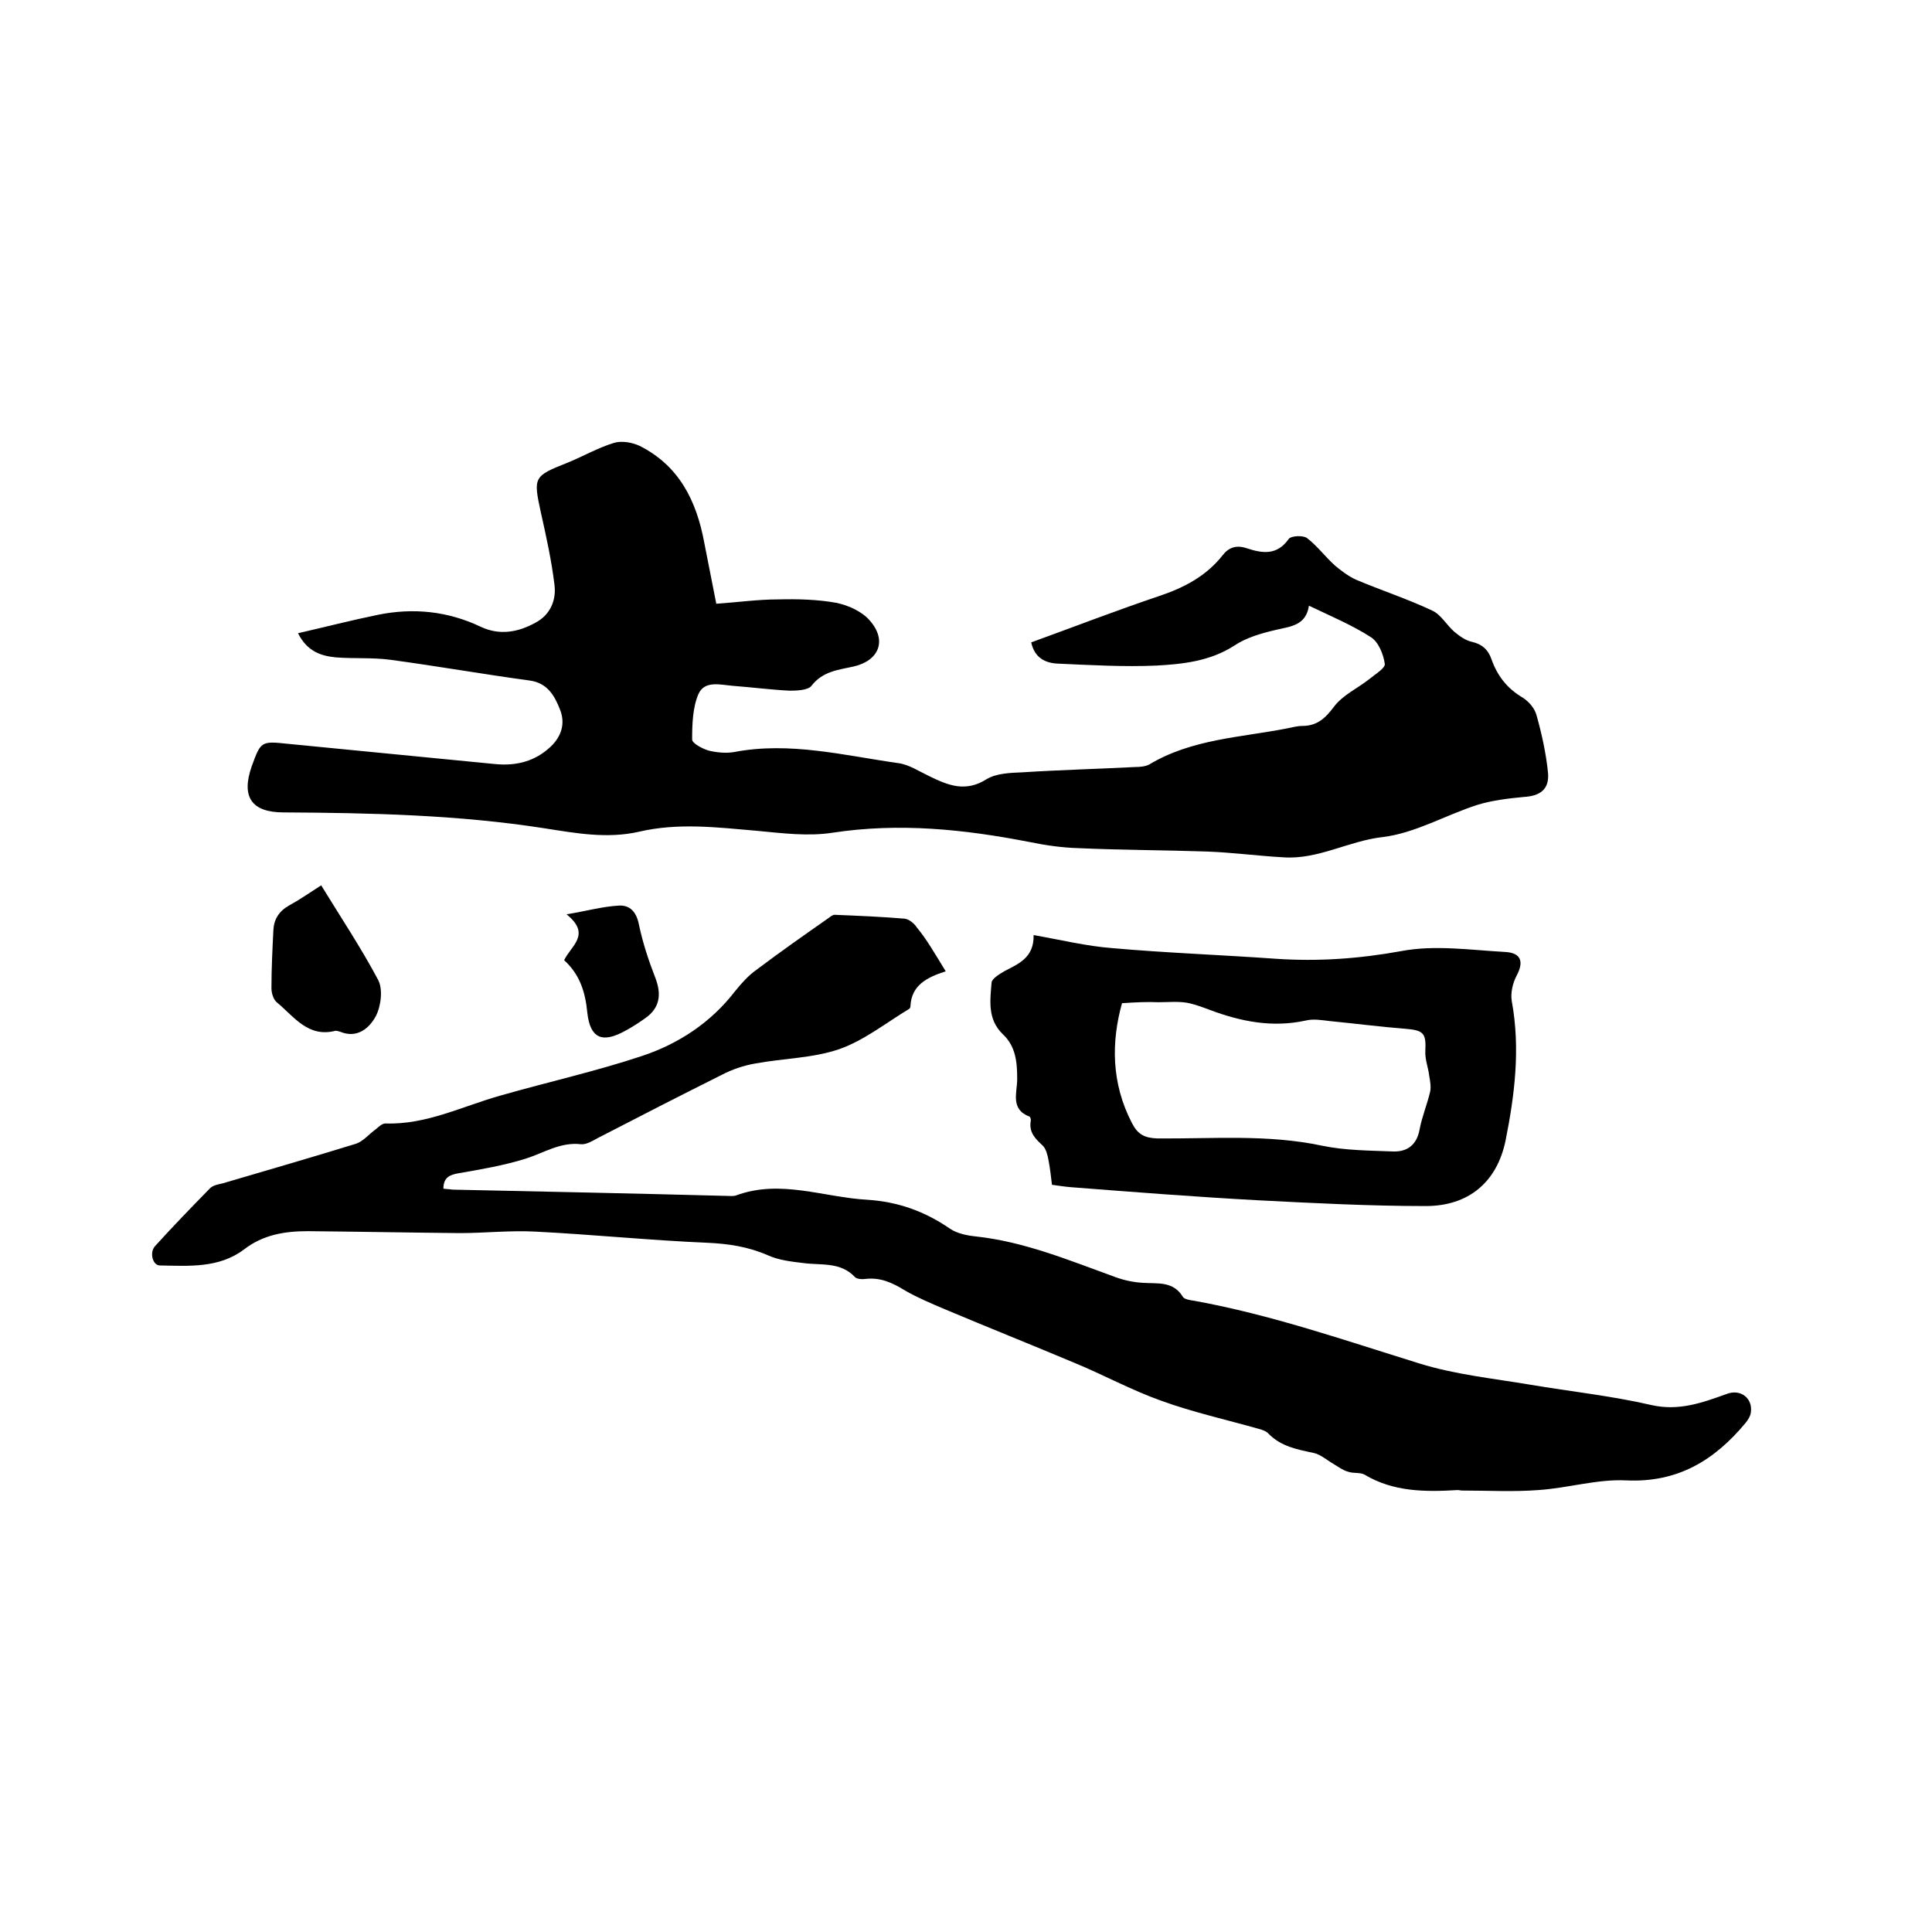
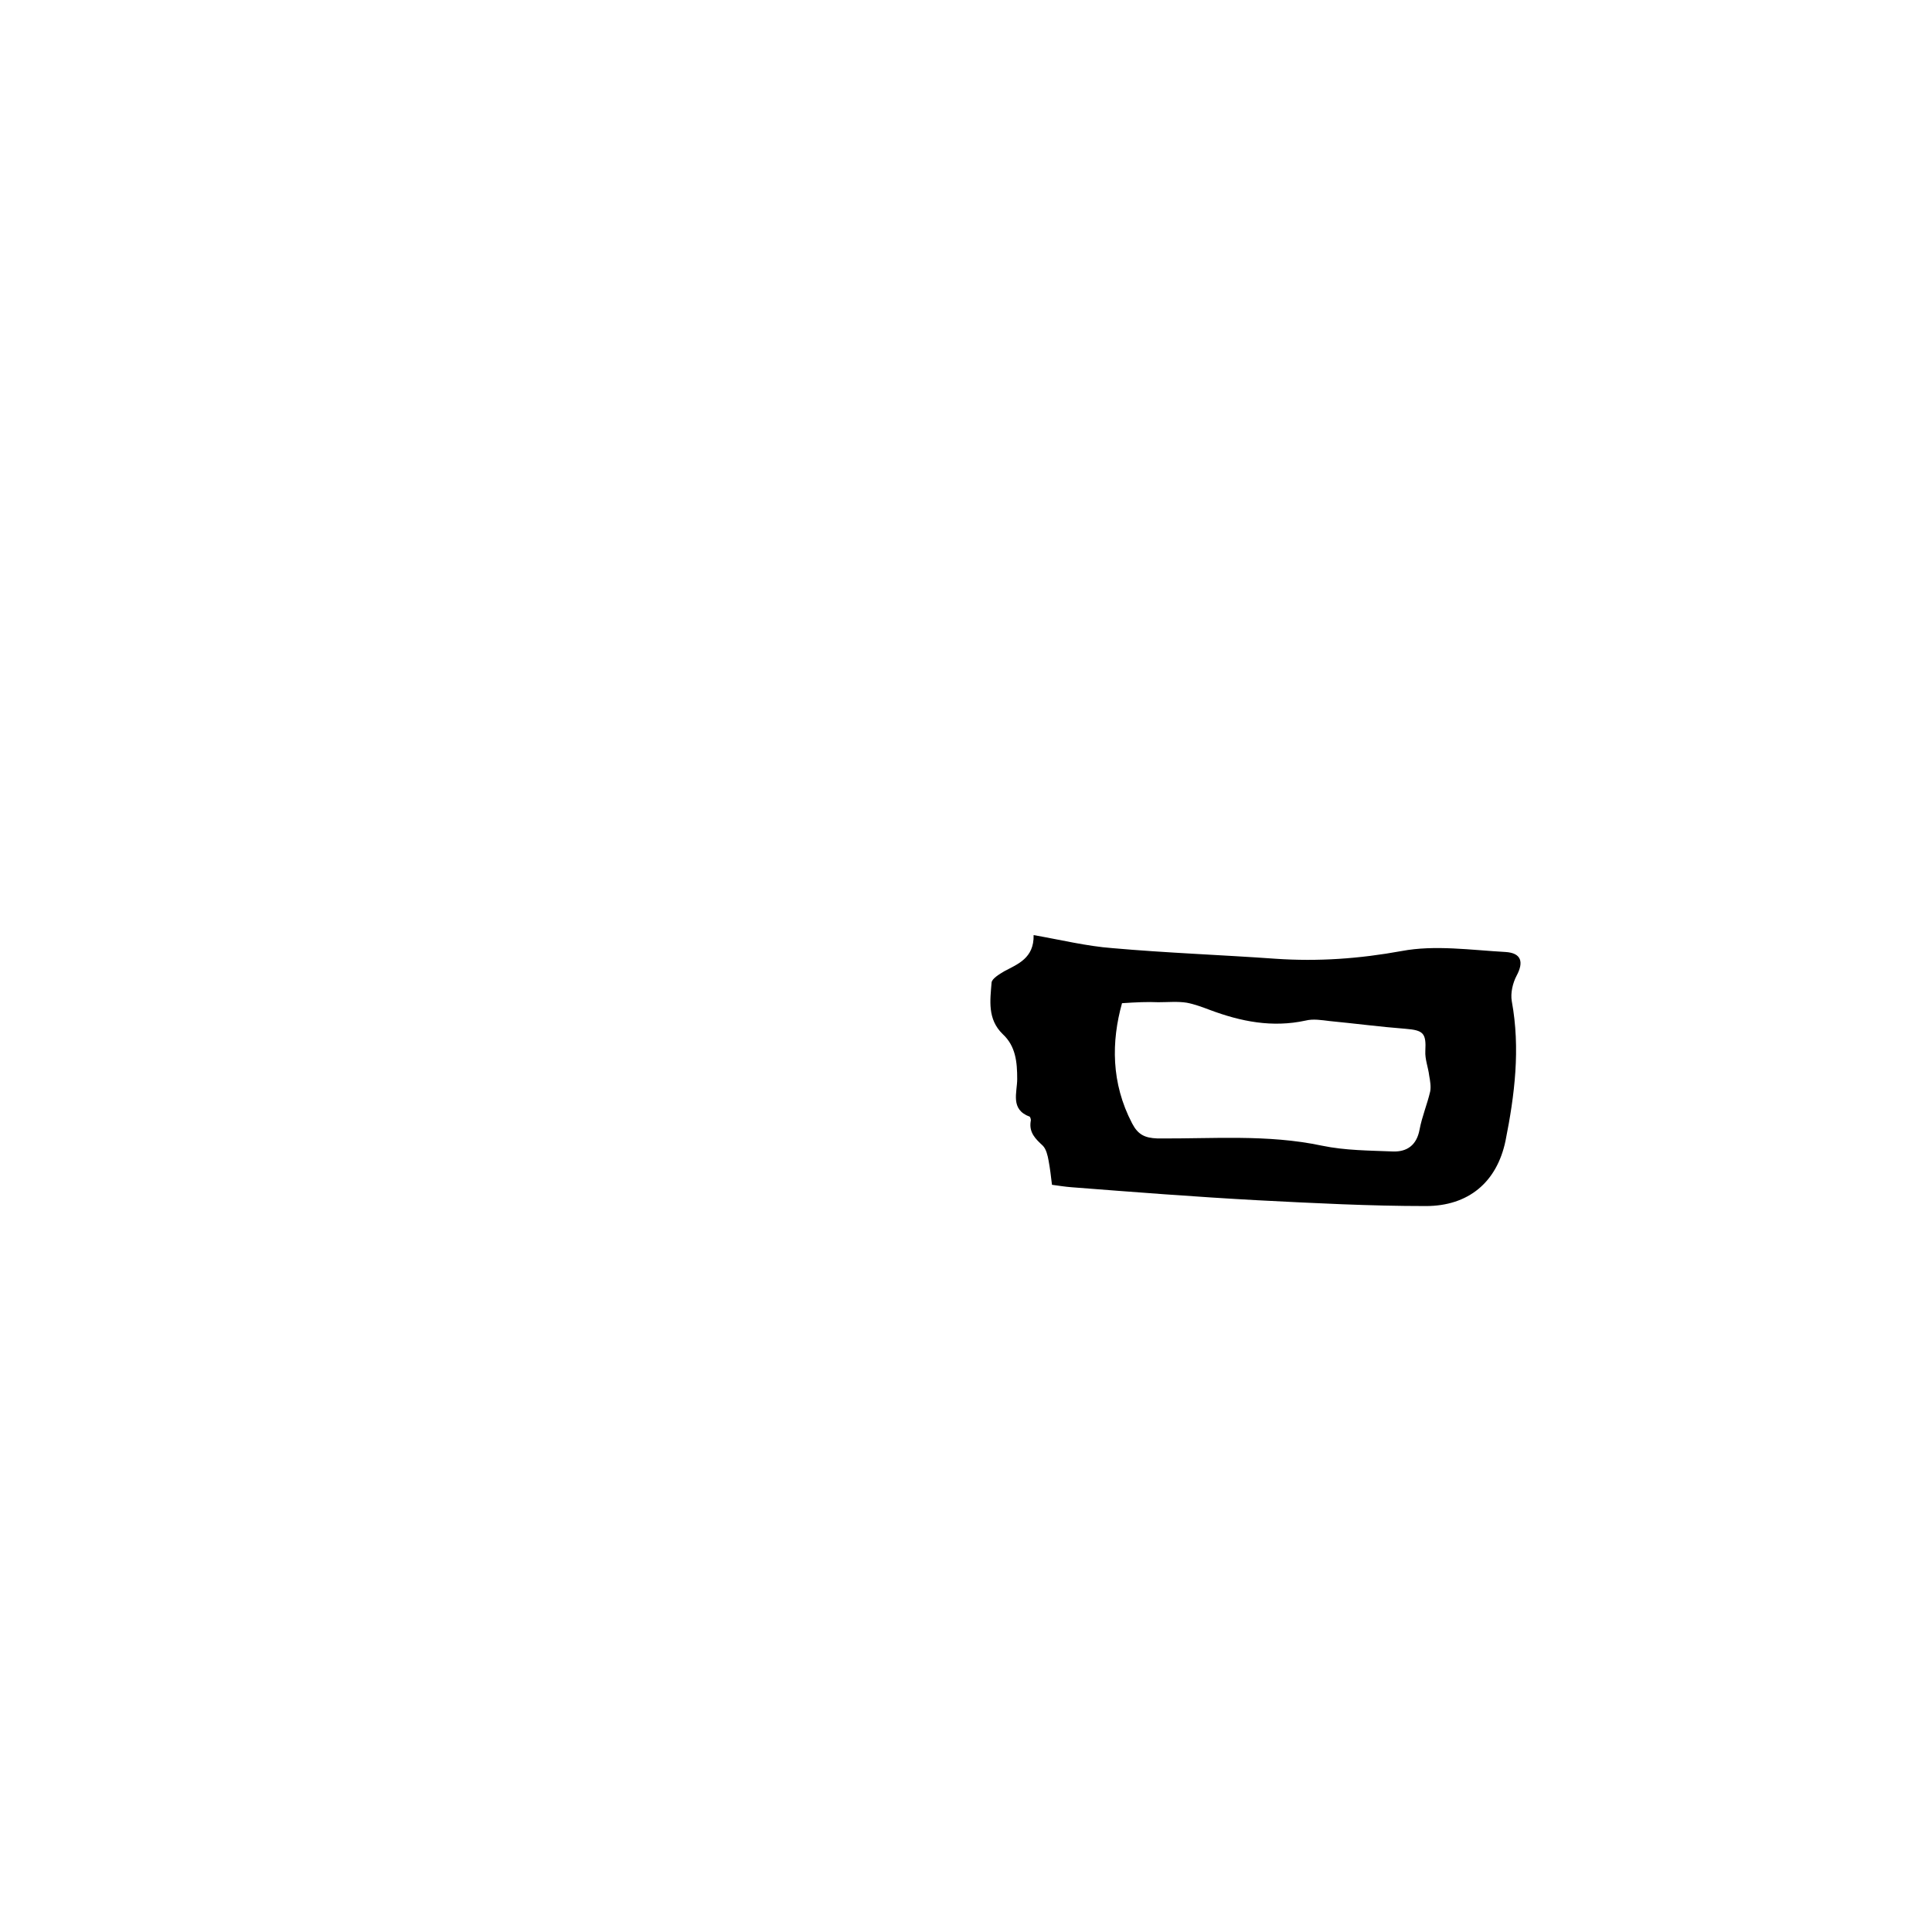
<svg xmlns="http://www.w3.org/2000/svg" enable-background="new 0 0 400 400" viewBox="0 0 400 400">
-   <path d="m61.7 131.1c5.7-1.3 11.1-2.7 16.5-3.8 7.3-1.5 14.5-.8 21.4 2.5 3.9 1.8 7.7 1.1 11.3-.9 3-1.6 4.3-4.6 3.9-7.8-.6-5-1.7-10-2.8-14.9-1.6-7.4-1.6-7.6 5.5-10.4 3.2-1.3 6.3-3.1 9.6-4.1 1.6-.5 3.8-.1 5.3.6 8.2 4.1 11.8 11.4 13.4 20 .8 4.2 1.7 8.5 2.5 12.7 4.4-.3 8.6-.9 12.8-.9 4-.1 8.1 0 12 .7 2.5.5 5.4 1.8 7 3.7 3.6 4.1 1.9 8.3-3.4 9.5-3.2.7-6.4 1-8.7 4-.7.9-3 1-4.5 1-3.9-.2-7.8-.7-11.7-1-2.6-.2-5.9-1.2-7.2 1.7-1.2 2.8-1.3 6.3-1.3 9.4 0 .8 2.1 1.9 3.4 2.3 1.7.4 3.6.6 5.3.3 11.5-2.2 22.7.7 34 2.3 2.2.3 4.3 1.7 6.4 2.7 3.9 1.9 7.5 3.4 11.9.6 2-1.2 4.9-1.3 7.4-1.4 7.8-.5 15.6-.7 23.4-1.1.9 0 2-.1 2.8-.5 8.8-5.3 18.9-5.6 28.6-7.5 1-.2 2.1-.5 3.1-.5 3.1 0 4.8-1.6 6.6-4s4.9-3.8 7.3-5.7c1.2-1 3.4-2.3 3.2-3.2-.3-2-1.3-4.5-2.9-5.5-3.9-2.5-8.2-4.3-12.8-6.5-.6 4.1-3.8 4.3-6.8 5s-6.2 1.6-8.7 3.3c-5 3.2-10.6 3.8-16.1 4.1-6.7.3-13.5-.1-20.3-.4-2.7-.1-4.9-1.2-5.6-4.4 8.8-3.2 17.6-6.6 26.5-9.6 5.1-1.7 9.7-4.1 13.1-8.4 1.3-1.7 2.9-2.2 5-1.5 3.3 1.1 6.3 1.5 8.7-1.9.5-.7 3-.8 3.8-.2 2.1 1.6 3.8 3.9 5.8 5.7 1.3 1.1 2.8 2.2 4.3 2.9 5.2 2.2 10.7 4 15.8 6.4 1.8.8 3 3 4.6 4.4 1.1.9 2.3 1.8 3.7 2.1 2.1.5 3.3 1.6 4 3.6 1.2 3.4 3.2 6 6.4 7.9 1.3.8 2.5 2.2 2.9 3.6 1.1 3.9 2 8 2.4 12 .3 3.4-1.6 4.8-5 5-3.2.3-6.5.7-9.5 1.6-6.6 2.1-13 5.9-19.7 6.7-7.1.8-13.4 4.7-20.6 4.2-5.3-.3-10.5-1-15.8-1.2-8.9-.3-17.8-.3-26.6-.7-3.5-.1-6.9-.6-10.3-1.3-13.4-2.6-26.8-4-40.6-1.9-5.1.8-10.5.1-15.8-.4-8.1-.7-16.2-1.7-24.3.2-6.6 1.5-13.1.3-19.5-.7-17.9-2.8-36-3.2-54.1-3.3-6.6 0-8.8-3.2-6.6-9.5 1.9-5.2 1.9-5.3 7.5-4.7 14.3 1.4 28.6 2.8 43 4.2 4.4.4 8.2-.6 11.4-3.6 2.3-2.2 3.1-4.9 1.9-7.8-1.1-2.8-2.6-5.4-6.2-5.9-9.6-1.3-19.2-3-28.9-4.3-3.7-.5-7.6-.2-11.3-.5-3-.3-5.9-1.2-7.8-5z" />
-   <path d="m195.8 201.1c-4.1 1.3-7.1 3-7.3 7.2 0 .2-.1.5-.3.6-4.8 2.9-9.3 6.5-14.4 8.3-5.5 1.9-11.6 1.9-17.5 3-2.3.4-4.7 1.2-6.8 2.3-8.6 4.3-17.2 8.7-25.7 13.1-1.1.6-2.4 1.4-3.5 1.3-4.3-.5-7.7 1.8-11.5 3-4.5 1.4-9.2 2.2-13.8 3-1.9.3-3.2.9-3.2 3.2.6.1 1.3.1 1.9.2 18.9.4 37.9.8 56.8 1.3.6 0 1.3.1 1.9-.1 9.2-3.4 18.1.4 27.2.9 6.3.4 11.9 2.4 17.1 6 1.5 1 3.5 1.4 5.4 1.6 10.1 1.1 19.4 5 28.8 8.4 1.9.7 3.9 1.1 5.8 1.2 3 .2 6.2-.4 8.2 2.9.3.5 1.5.7 2.3.8 16 2.9 31.2 8.2 46.7 13 7.4 2.3 15.3 3.1 23 4.4 8.3 1.4 16.8 2.3 25 4.2 5.7 1.3 10.6-.5 15.6-2.3 2.9-1.1 5.4.9 5 3.8-.1.8-.6 1.6-1.1 2.2-6.4 7.7-14 12.4-24.7 11.9-6-.3-12.1 1.6-18.2 2-5.2.4-10.5.1-15.8.1-.3 0-.6-.1-.9-.1-6.7.4-13.3.4-19.3-3.2-.9-.5-2.3-.2-3.4-.6-1.1-.3-2-1-3-1.6-1.4-.8-2.7-2-4.2-2.3-3.3-.7-6.6-1.3-9.2-3.9-.5-.6-1.4-.9-2.2-1.1-6.7-1.9-13.5-3.4-20.1-5.8-6.2-2.2-12-5.4-18.1-7.9-8.8-3.7-17.8-7.3-26.6-11-2.8-1.2-5.7-2.4-8.3-3.9-2.6-1.6-5.1-2.8-8.3-2.4-.7.1-1.7 0-2.1-.4-3-3.2-7-2.4-10.7-2.9-2.5-.3-5.1-.6-7.3-1.6-4.1-1.8-8.2-2.4-12.6-2.6-11.8-.5-23.6-1.7-35.4-2.3-5.3-.3-10.6.3-15.8.3-10.5-.1-20.9-.3-31.4-.4-4.8 0-9.3.7-13.3 3.8-5.2 3.9-11.4 3.4-17.4 3.3-1.5 0-2.2-2.7-1-4 3.7-4.1 7.5-8 11.4-12 .6-.6 1.7-.8 2.6-1 9.2-2.7 18.5-5.4 27.6-8.2 1.5-.5 2.7-2 4.1-3 .6-.5 1.3-1.2 2-1.2 8.5.3 16-3.6 23.9-5.8 9.8-2.8 19.7-5 29.3-8.2 7.5-2.5 14.2-6.9 19.2-13.4 1.3-1.6 2.7-3.2 4.4-4.4 4.9-3.7 9.9-7.2 14.9-10.7.4-.3.9-.7 1.3-.7 4.9.2 9.7.4 14.5.8.9.1 2 1 2.5 1.8 2.1 2.5 3.9 5.7 6 9.1z" />
  <path d="m214 193.6c5.7 1 11 2.3 16.3 2.7 11.3 1 22.6 1.4 33.8 2.2 8.8.6 17.3 0 26.1-1.6 6.9-1.3 14.3-.2 21.5.2 3.3.2 3.8 2.1 2.3 4.9-.8 1.5-1.3 3.6-1 5.3 1.8 9.8.6 19.4-1.3 28.9-1.8 8.6-7.7 13.5-16.5 13.5-11.6 0-23.2-.6-34.8-1.2-12.9-.7-25.7-1.7-38.6-2.7-1.3-.1-2.5-.3-4-.5-.2-1.7-.4-3.4-.7-5-.2-1.1-.5-2.4-1.2-3.1-1.5-1.4-2.9-2.7-2.5-5.1.1-.3-.1-.8-.2-.9-4.1-1.5-2.6-5-2.6-7.8 0-3.5-.3-6.8-3-9.3-3.2-3.1-2.6-7-2.3-10.7.1-.8 1.6-1.7 2.6-2.3 2.8-1.5 6.2-2.7 6.1-7.5zm18.3 14.1c-2.2 7.9-2.3 16.5 2.1 24.9 1.2 2.3 2.6 3 5.2 3.1 11.4.1 22.8-.9 34.1 1.5 4.8 1 9.8 1 14.7 1.2 2.9.1 4.9-1.3 5.5-4.5.5-2.7 1.6-5.3 2.2-7.9.2-1 0-2.2-.2-3.3-.2-1.7-.9-3.4-.8-5.1.2-3.7-.4-4.3-4.1-4.6-5.2-.4-10.5-1.1-15.7-1.6-1.7-.2-3.4-.5-5-.1-6.9 1.5-13.4.2-19.8-2.2-1.6-.6-3.2-1.2-4.8-1.5-1.9-.3-3.9-.1-5.9-.1-2.2-.1-4.5 0-7.5.2z" />
-   <path d="m66.5 183.3c4.1 6.7 8.3 13 11.8 19.6 1 1.9.6 5.4-.5 7.5-1.3 2.4-3.8 4.7-7.4 3.2-.3-.1-.7-.2-.9-.2-5.7 1.5-8.6-2.9-12.1-5.8-.8-.6-1.2-2-1.2-3 0-4 .2-8 .4-12 .1-2.2 1.1-3.9 3.2-5.1 2.2-1.2 4.2-2.6 6.7-4.2z" />
-   <path d="m116.8 198.8c1.4-3 5.7-5.3.5-9.5 4.2-.7 7.4-1.6 10.7-1.8 2.5-.2 3.8 1.4 4.3 4 .8 3.8 2 7.4 3.4 11 1.3 3.4.9 6.2-2.1 8.3-1.4 1-2.8 1.9-4.3 2.7-4.6 2.5-7.1 1.5-7.7-3.8-.4-4.2-1.5-7.9-4.8-10.9z" />
</svg>